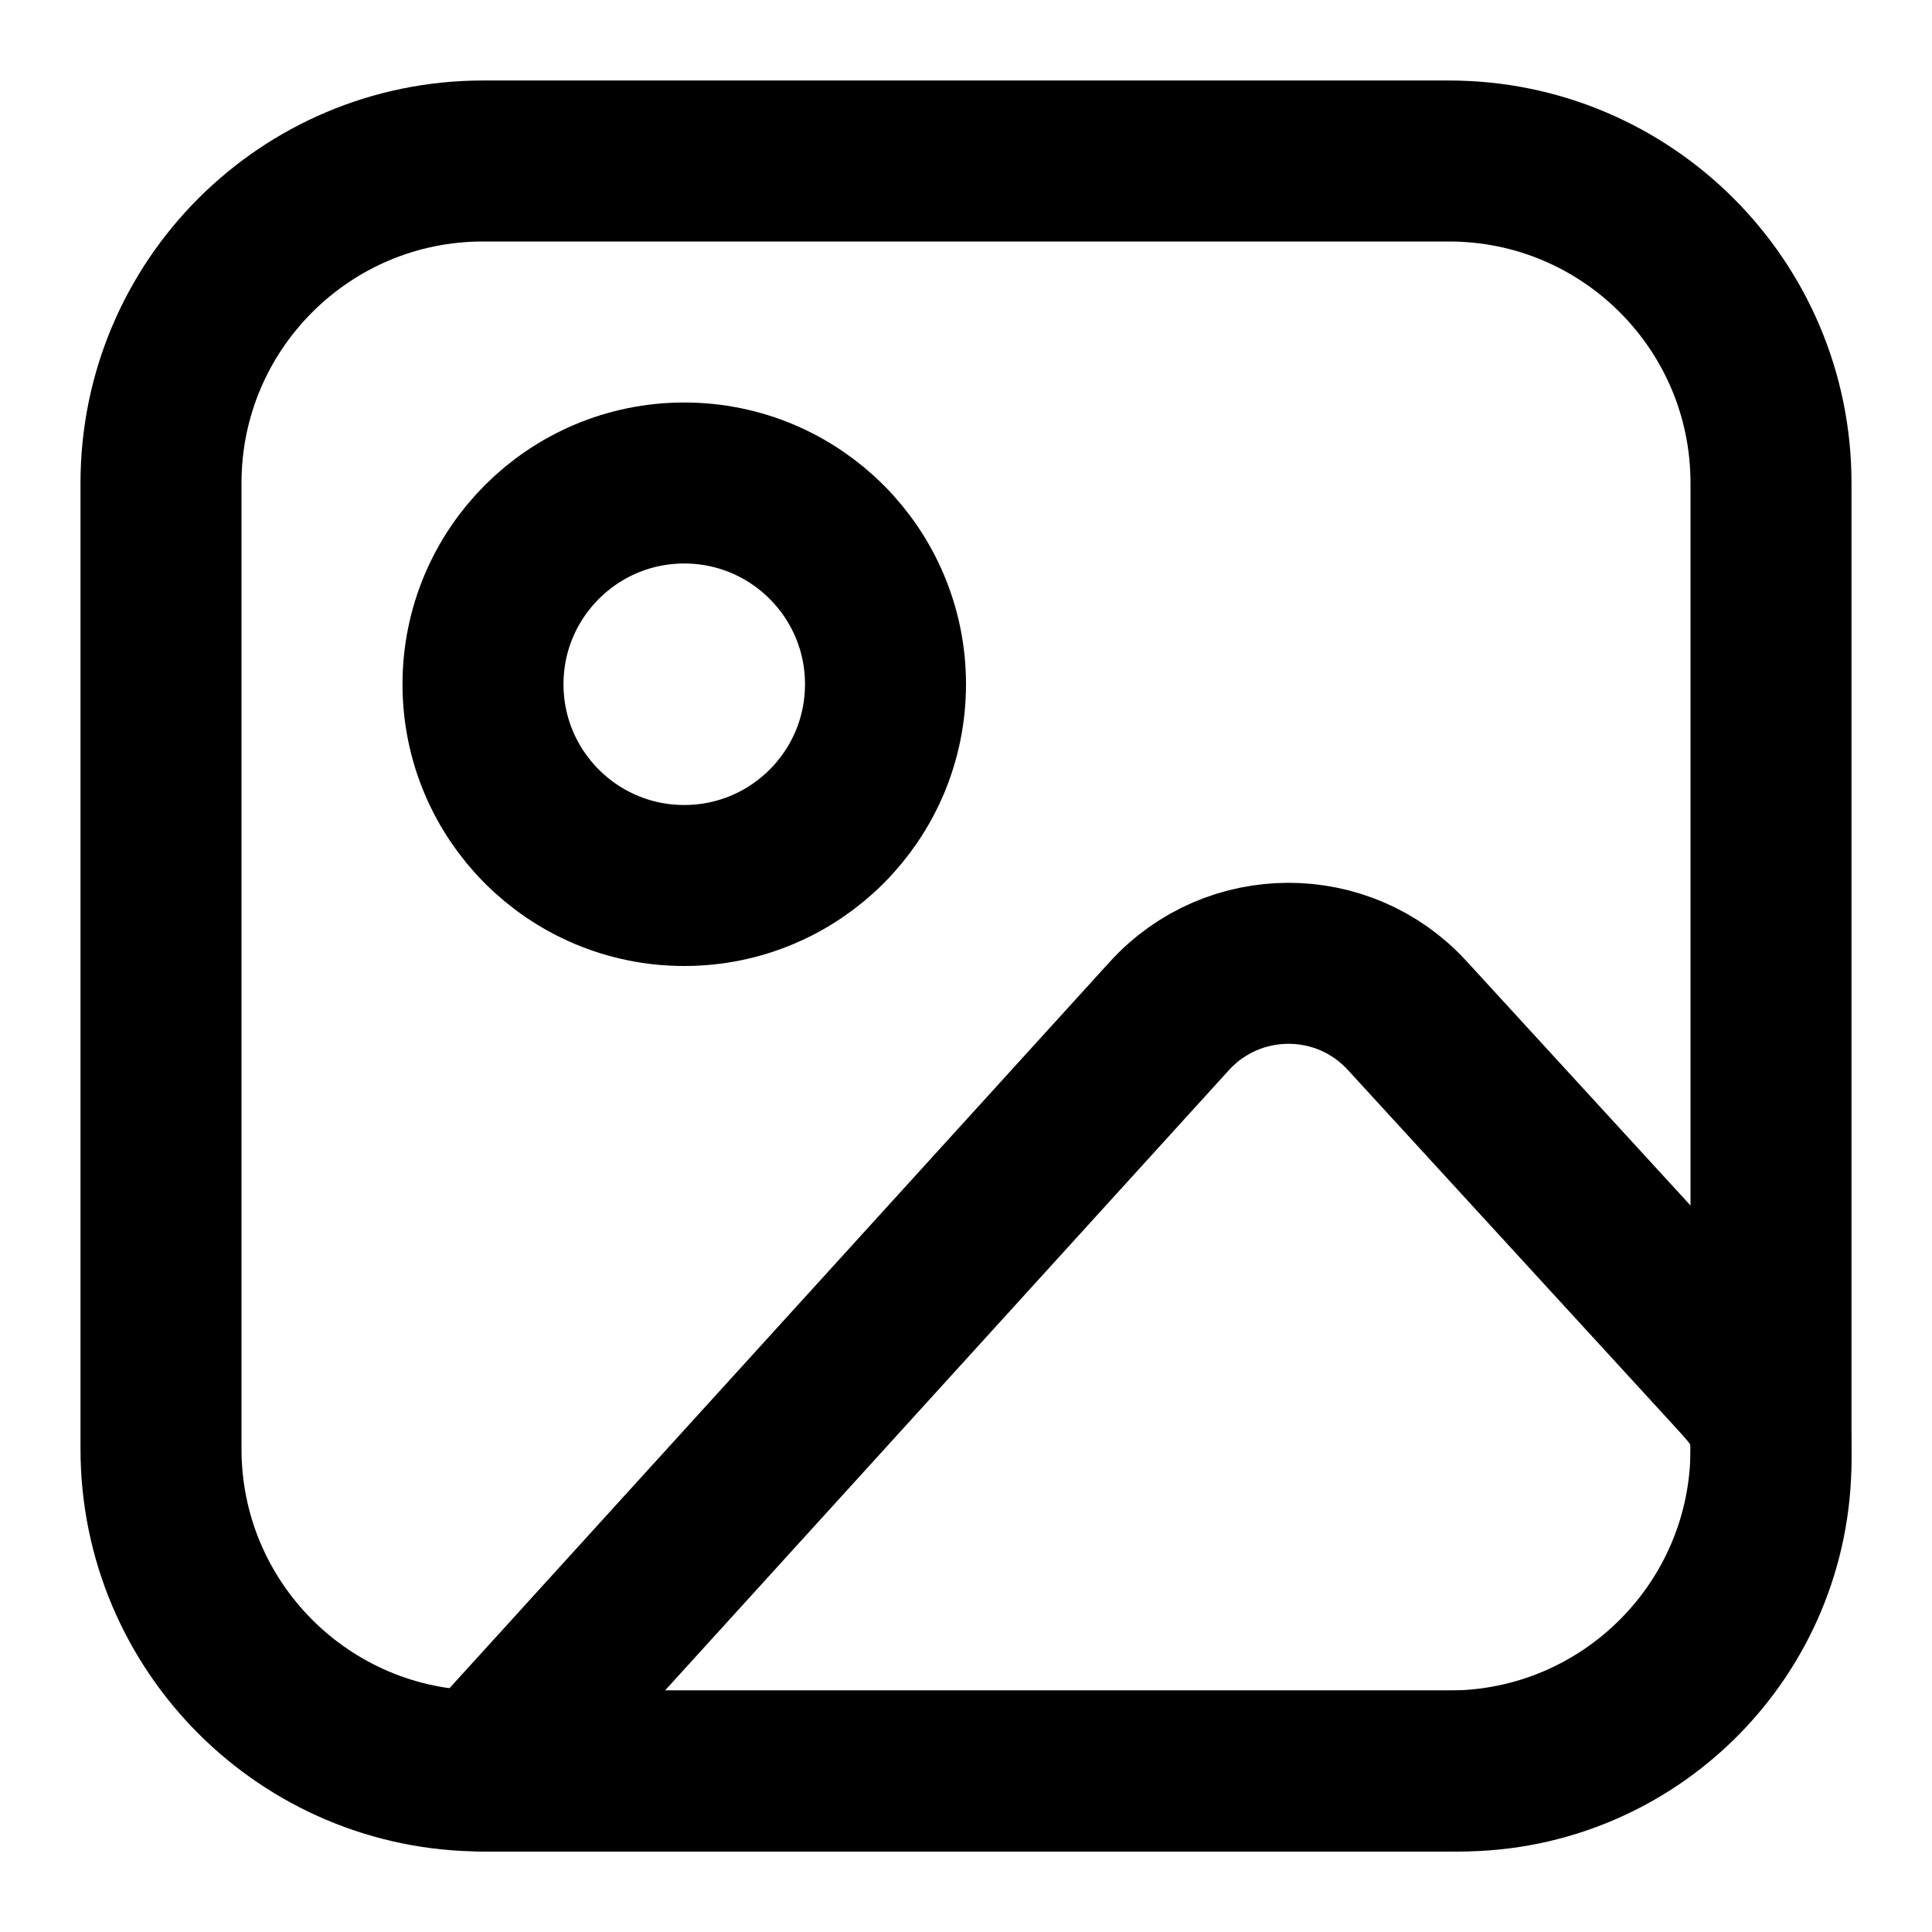
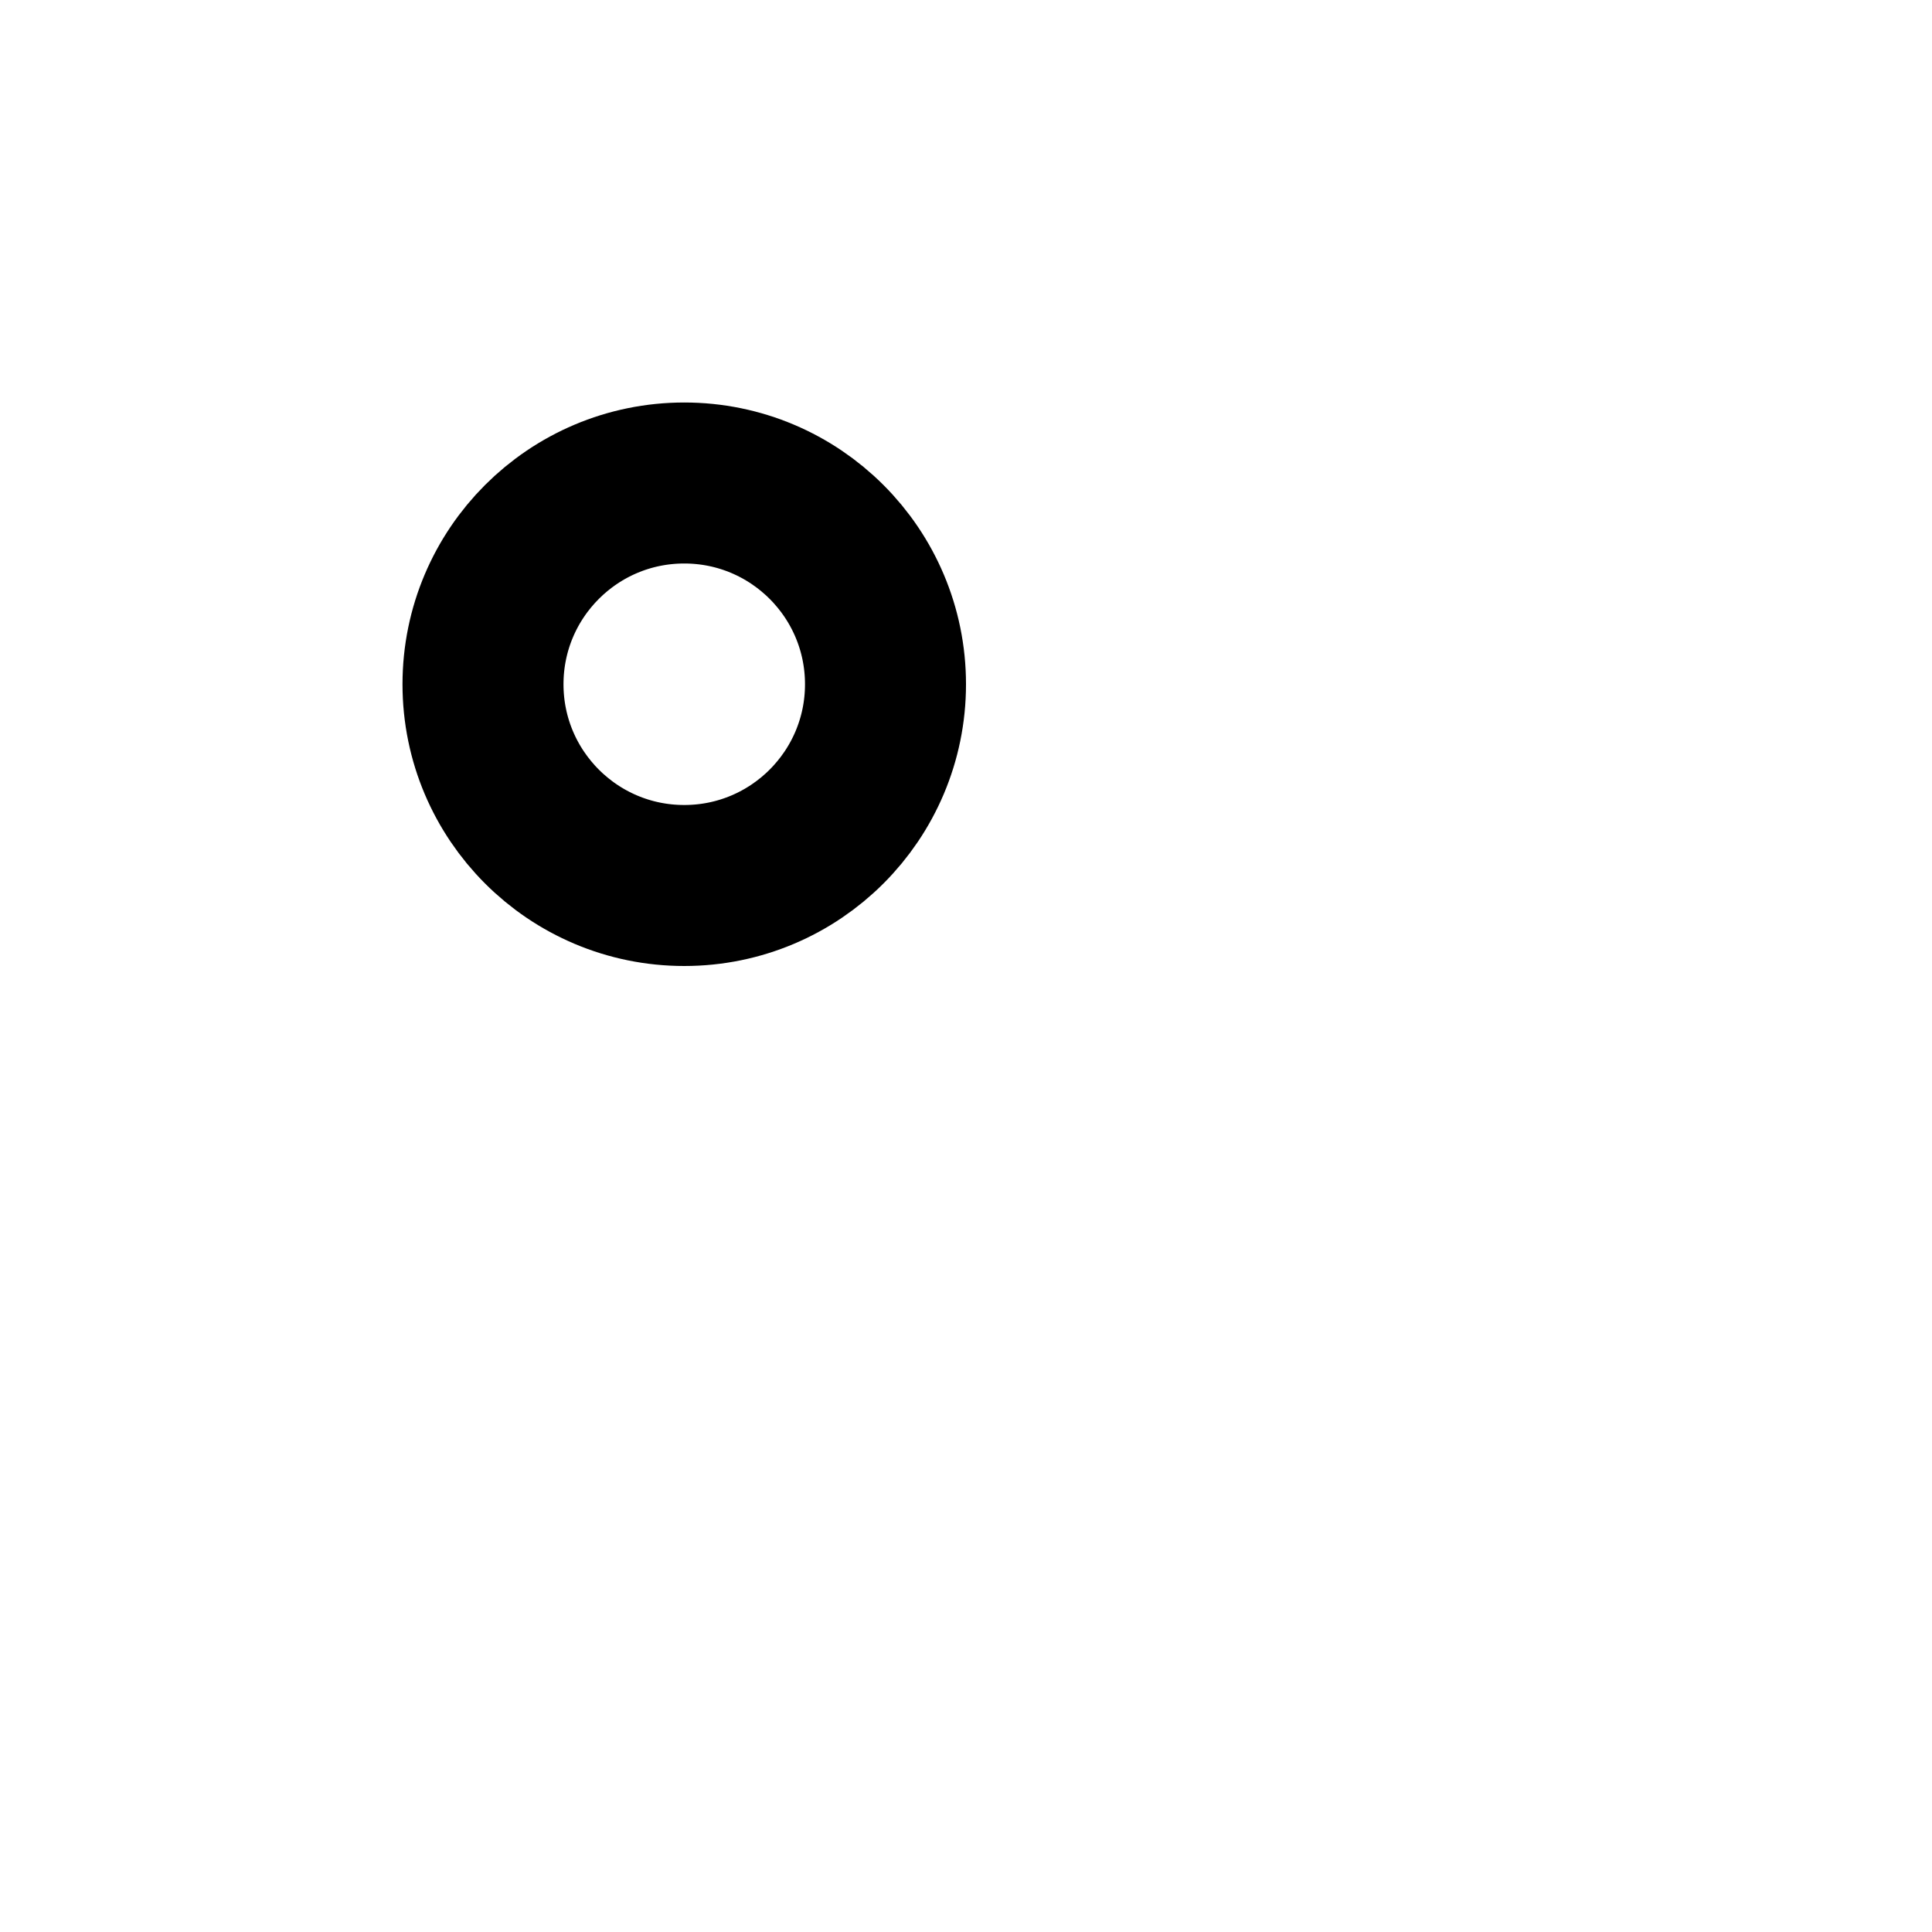
<svg xmlns="http://www.w3.org/2000/svg" width="800px" height="800px" viewBox="0 0 24 24" fill="none">
-   <path d="M2 6C2 3.791 3.791 2 6 2H18C20.209 2 22 3.791 22 6V18C22 20.209 20.209 22 18 22H6C3.791 22 2 20.209 2 18V6Z" stroke="#000000" stroke-width="2" stroke-linecap="round" stroke-linejoin="round" />
  <circle cx="8.5" cy="8.5" r="2.5" stroke="#000000" stroke-width="2" stroke-linecap="round" stroke-linejoin="round" />
-   <path d="M14.526 12.621L6 22H18.133C20.269 22 22 20.269 22 18.133V18C22 17.534 21.825 17.355 21.51 17.011L17.48 12.615C16.686 11.748 15.318 11.751 14.526 12.621Z" stroke="#000000" stroke-width="2" stroke-linecap="round" stroke-linejoin="round" />
</svg>